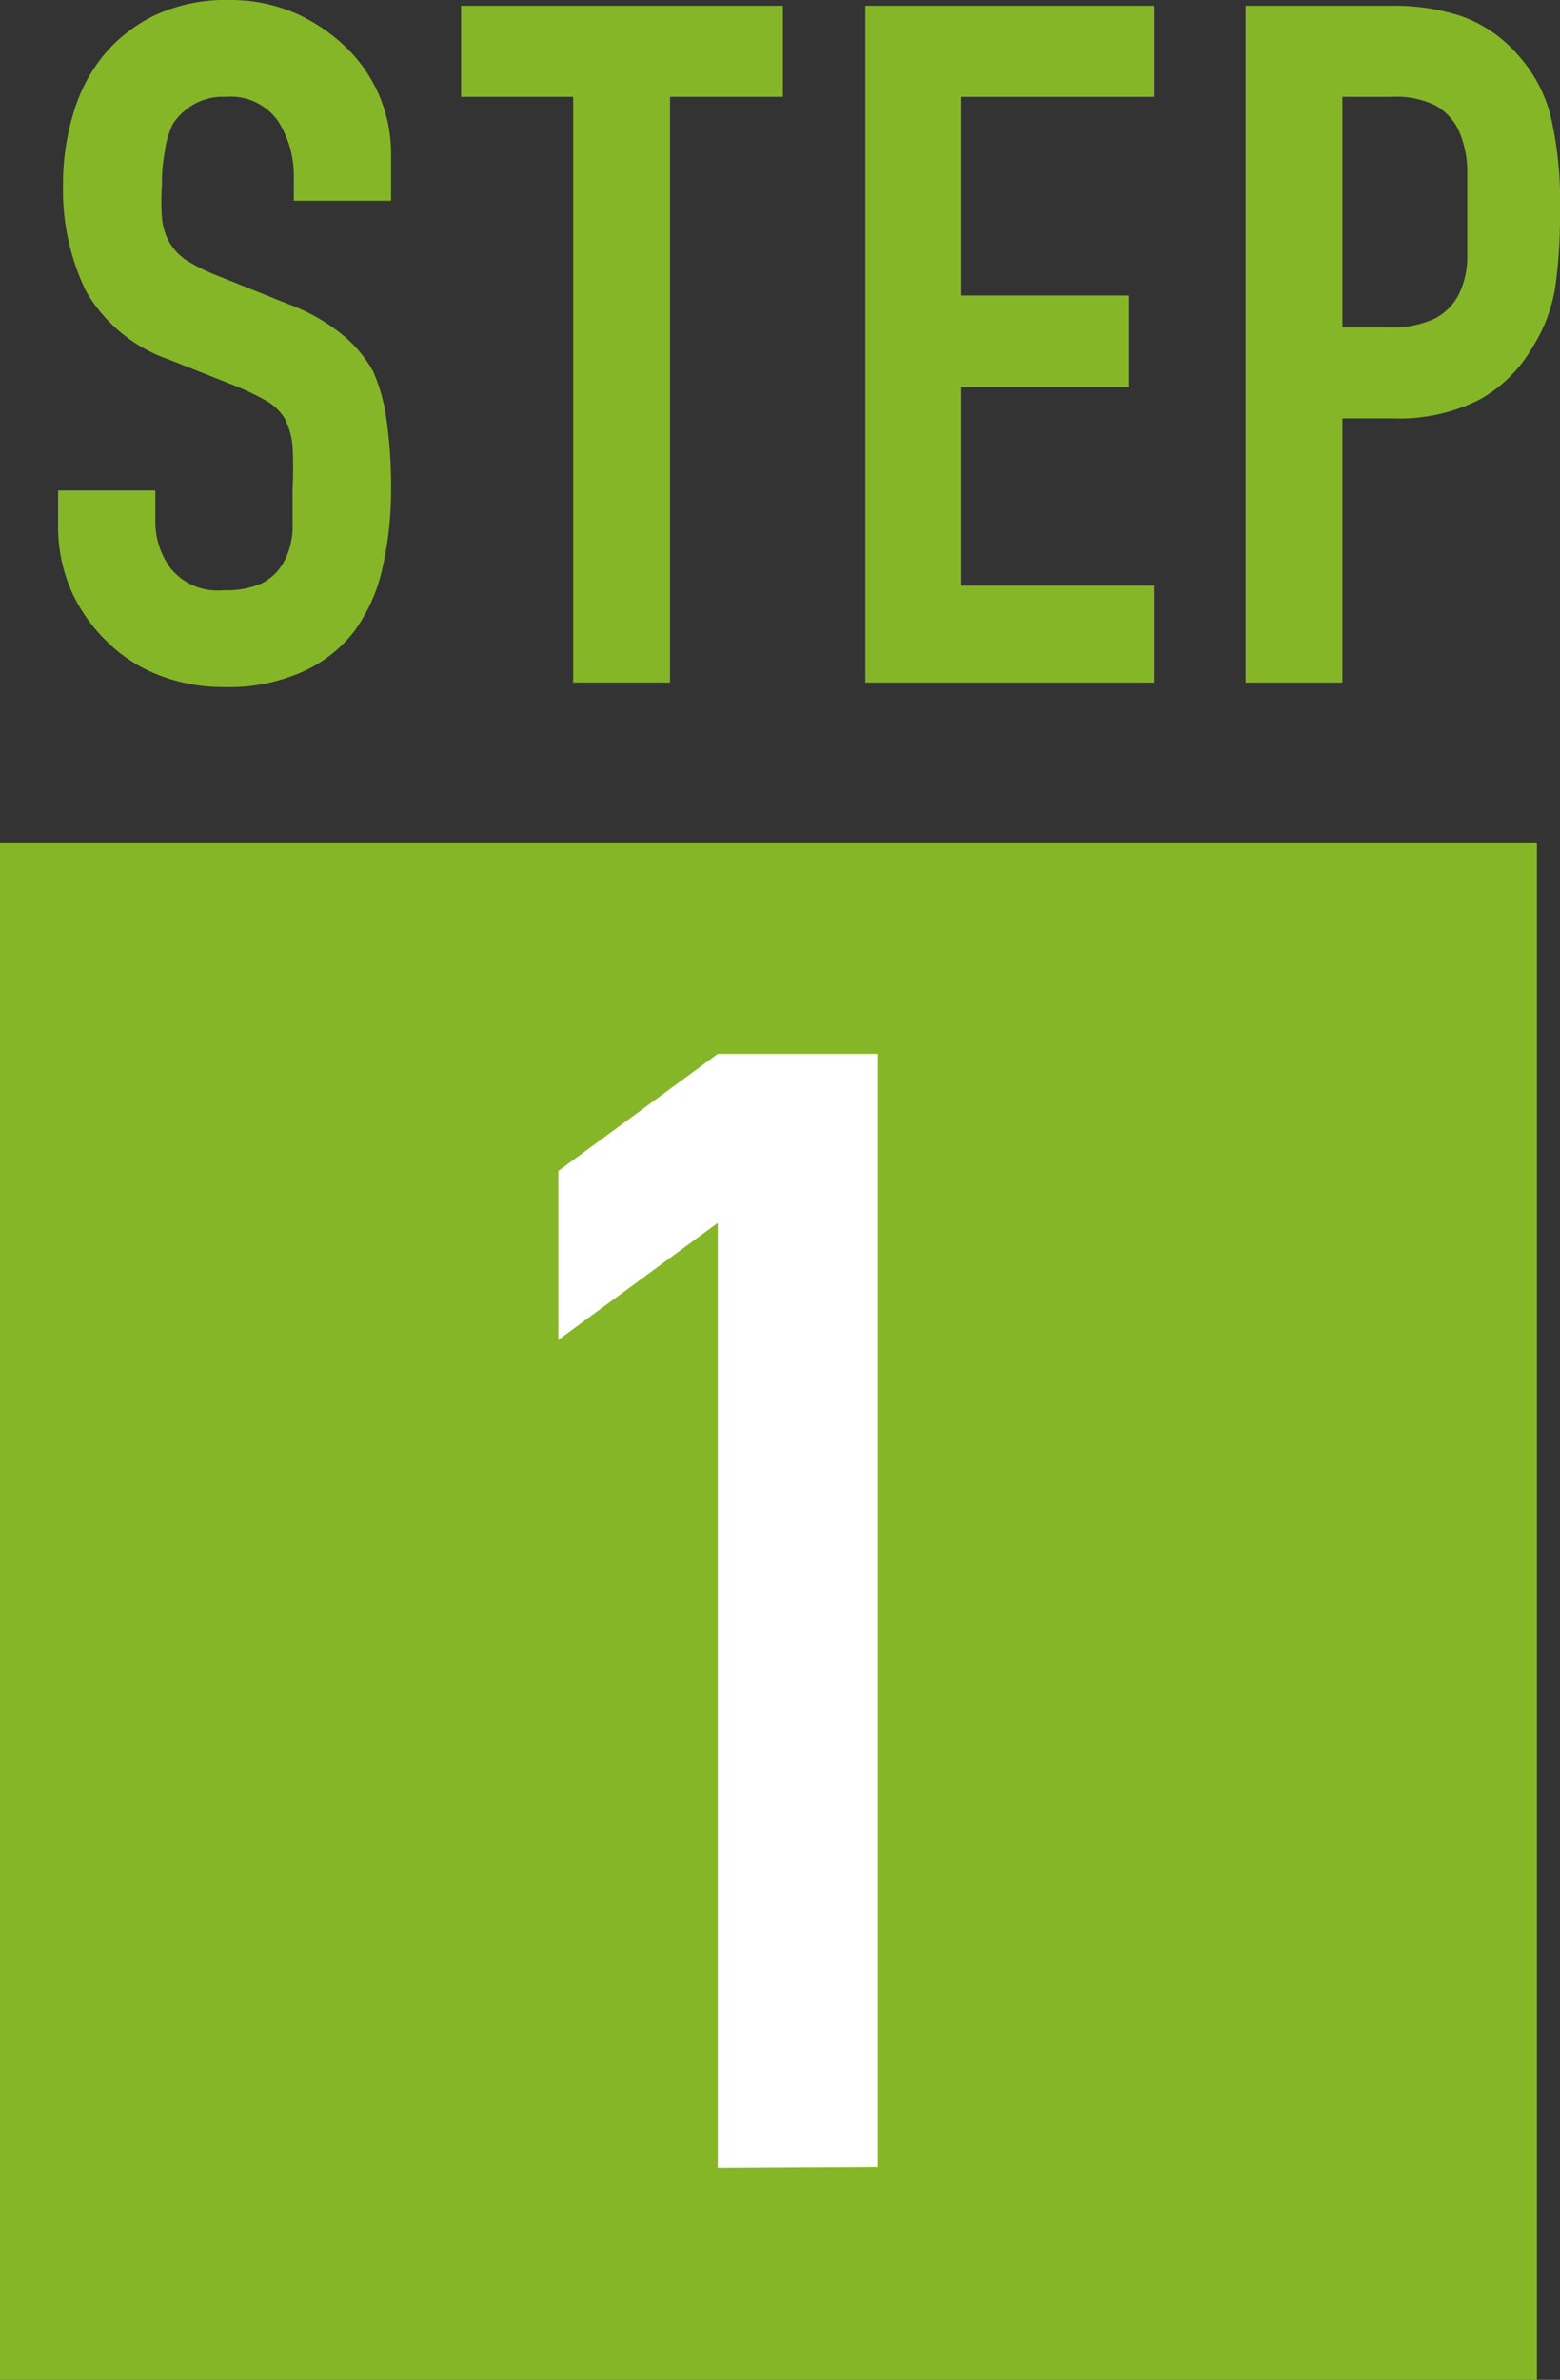
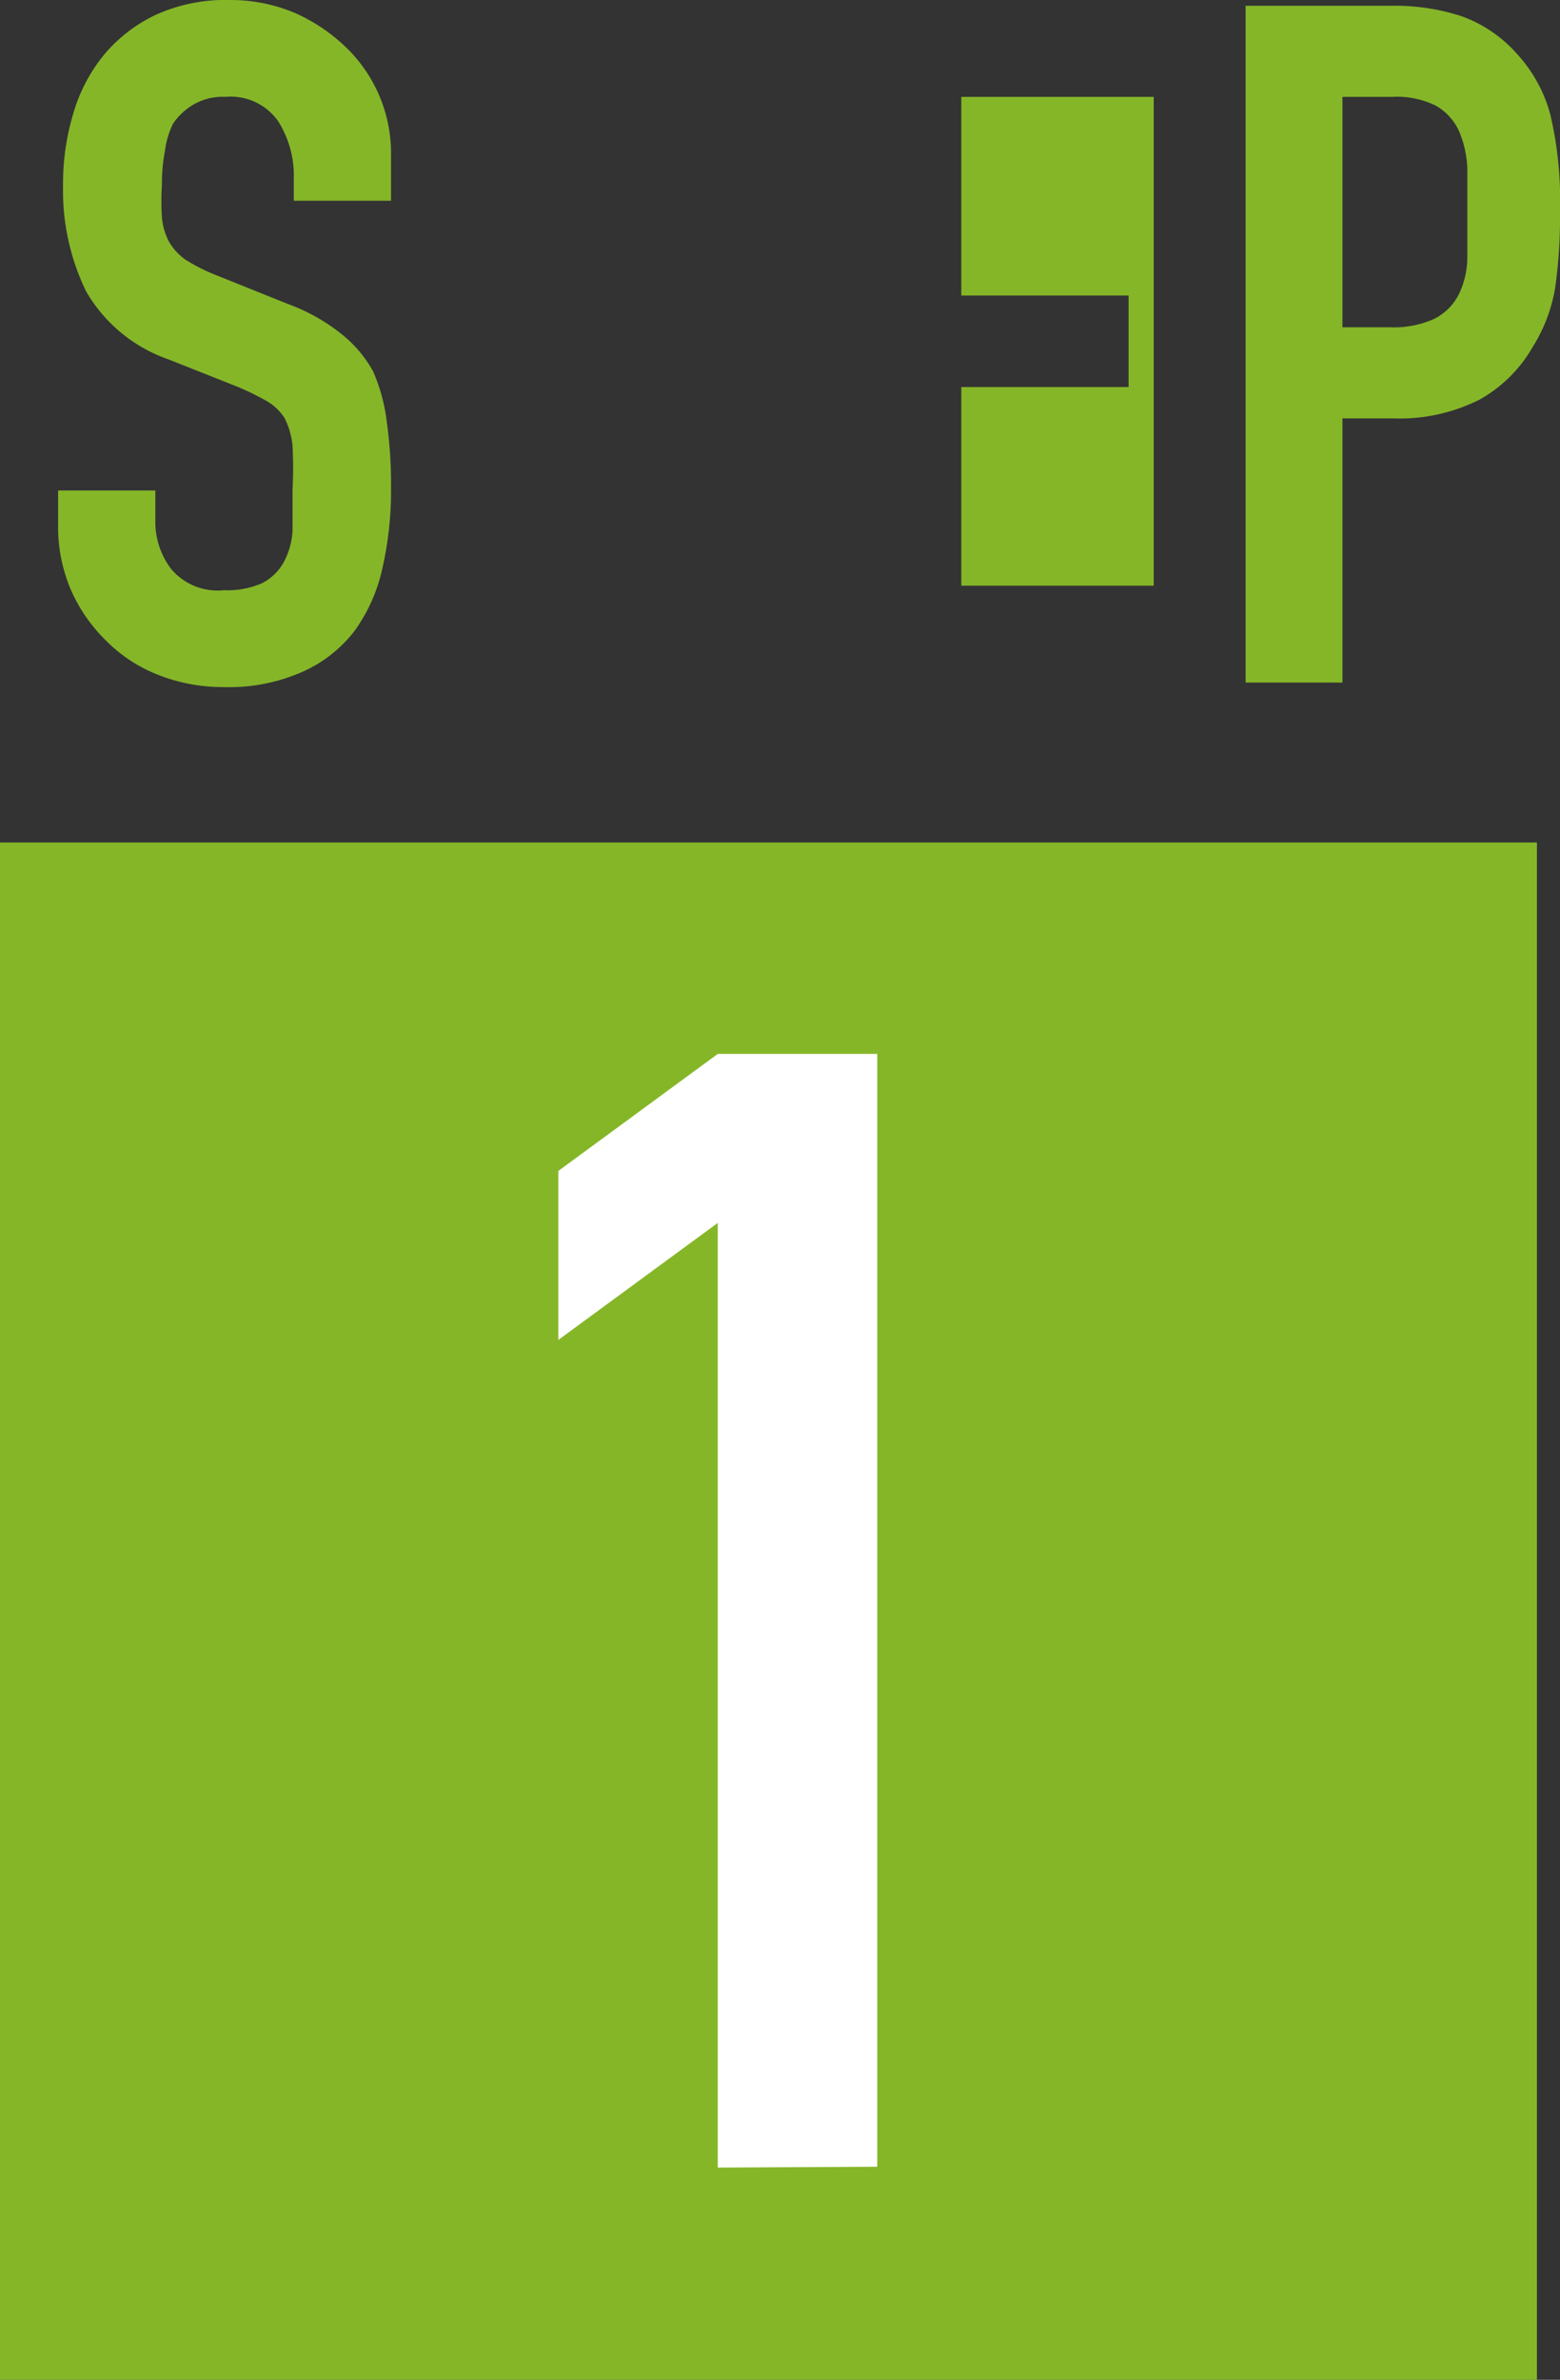
<svg xmlns="http://www.w3.org/2000/svg" id="レイヤー_1" data-name="レイヤー 1" viewBox="0 0 37.86 57.74">
  <rect x="0" y="0" width="37.86" height="57.74" fill="#333333" stroke="none" />
  <defs>
    <style>.cls-1{fill:#85b628;}.cls-2{fill:#fff;}</style>
  </defs>
  <rect class="cls-1" y="20.44" width="37.3" height="37.3" />
  <path class="cls-2" d="M17.42,52.59V29.67l-3.87,2.84v-4.1l3.87-2.84h3.87v27Z" />
  <path class="cls-1" d="M9.49,4.87H7.13V4.34a2.47,2.47,0,0,0-.38-1.4,1.41,1.41,0,0,0-1.28-.59,1.41,1.41,0,0,0-.78.19A1.54,1.54,0,0,0,4.2,3,2.12,2.12,0,0,0,4,3.68a4.11,4.11,0,0,0-.07.8,6,6,0,0,0,0,.8,1.51,1.51,0,0,0,.17.58,1.38,1.38,0,0,0,.4.44,4.43,4.43,0,0,0,.73.37L7,7.38a4.6,4.6,0,0,1,1.27.71A3.08,3.08,0,0,1,9.05,9a4.31,4.31,0,0,1,.34,1.26,11,11,0,0,1,.1,1.6,8.46,8.46,0,0,1-.21,1.93,4.09,4.09,0,0,1-.67,1.51,3.26,3.26,0,0,1-1.27,1,4.4,4.4,0,0,1-1.91.37,4.26,4.26,0,0,1-1.6-.3,3.64,3.64,0,0,1-1.26-.83,3.92,3.92,0,0,1-.85-1.23,3.88,3.88,0,0,1-.31-1.54v-.87H3.77v.73a1.89,1.89,0,0,0,.38,1.17,1.47,1.47,0,0,0,1.28.52,2.11,2.11,0,0,0,.93-.17,1.25,1.25,0,0,0,.52-.5,1.83,1.83,0,0,0,.22-.77c0-.3,0-.64,0-1a10.42,10.42,0,0,0,0-1.06,1.9,1.9,0,0,0-.19-.67,1.27,1.27,0,0,0-.42-.41,6.74,6.74,0,0,0-.71-.35L4.09,8.72a3.72,3.72,0,0,1-2-1.65A5.6,5.6,0,0,1,1.53,4.5a5.88,5.88,0,0,1,.25-1.75,4,4,0,0,1,.76-1.44A3.7,3.7,0,0,1,3.78.36,4.08,4.08,0,0,1,5.57,0a4,4,0,0,1,1.6.32,4.27,4.27,0,0,1,1.26.86A3.57,3.57,0,0,1,9.49,3.71Z" />
-   <path class="cls-1" d="M13.91,16.56V2.35H11.19V.14H19V2.35H16.26V16.56Z" />
-   <path class="cls-1" d="M21,16.56V.14h7V2.35H23.33V7.17h4.06V9.39H23.33v4.82H28v2.35Z" />
+   <path class="cls-1" d="M21,16.56h7V2.35H23.33V7.17h4.06V9.39H23.33v4.82H28v2.35Z" />
  <path class="cls-1" d="M30.23,16.56V.14h3.53a5.2,5.2,0,0,1,1.7.25,3.25,3.25,0,0,1,1.34.9,3.51,3.51,0,0,1,.83,1.51,9.19,9.19,0,0,1,.23,2.34A12.2,12.2,0,0,1,37.74,7a3.9,3.9,0,0,1-.55,1.43A3.39,3.39,0,0,1,35.9,9.7a4.33,4.33,0,0,1-2.12.45h-1.2v6.41ZM32.58,2.35V7.94h1.13a2.38,2.38,0,0,0,1.11-.21,1.35,1.35,0,0,0,.58-.58,2.08,2.08,0,0,0,.21-.85c0-.34,0-.72,0-1.13s0-.75,0-1.1a2.54,2.54,0,0,0-.21-.91,1.36,1.36,0,0,0-.56-.6,2.16,2.16,0,0,0-1.06-.21Z" />
</svg>